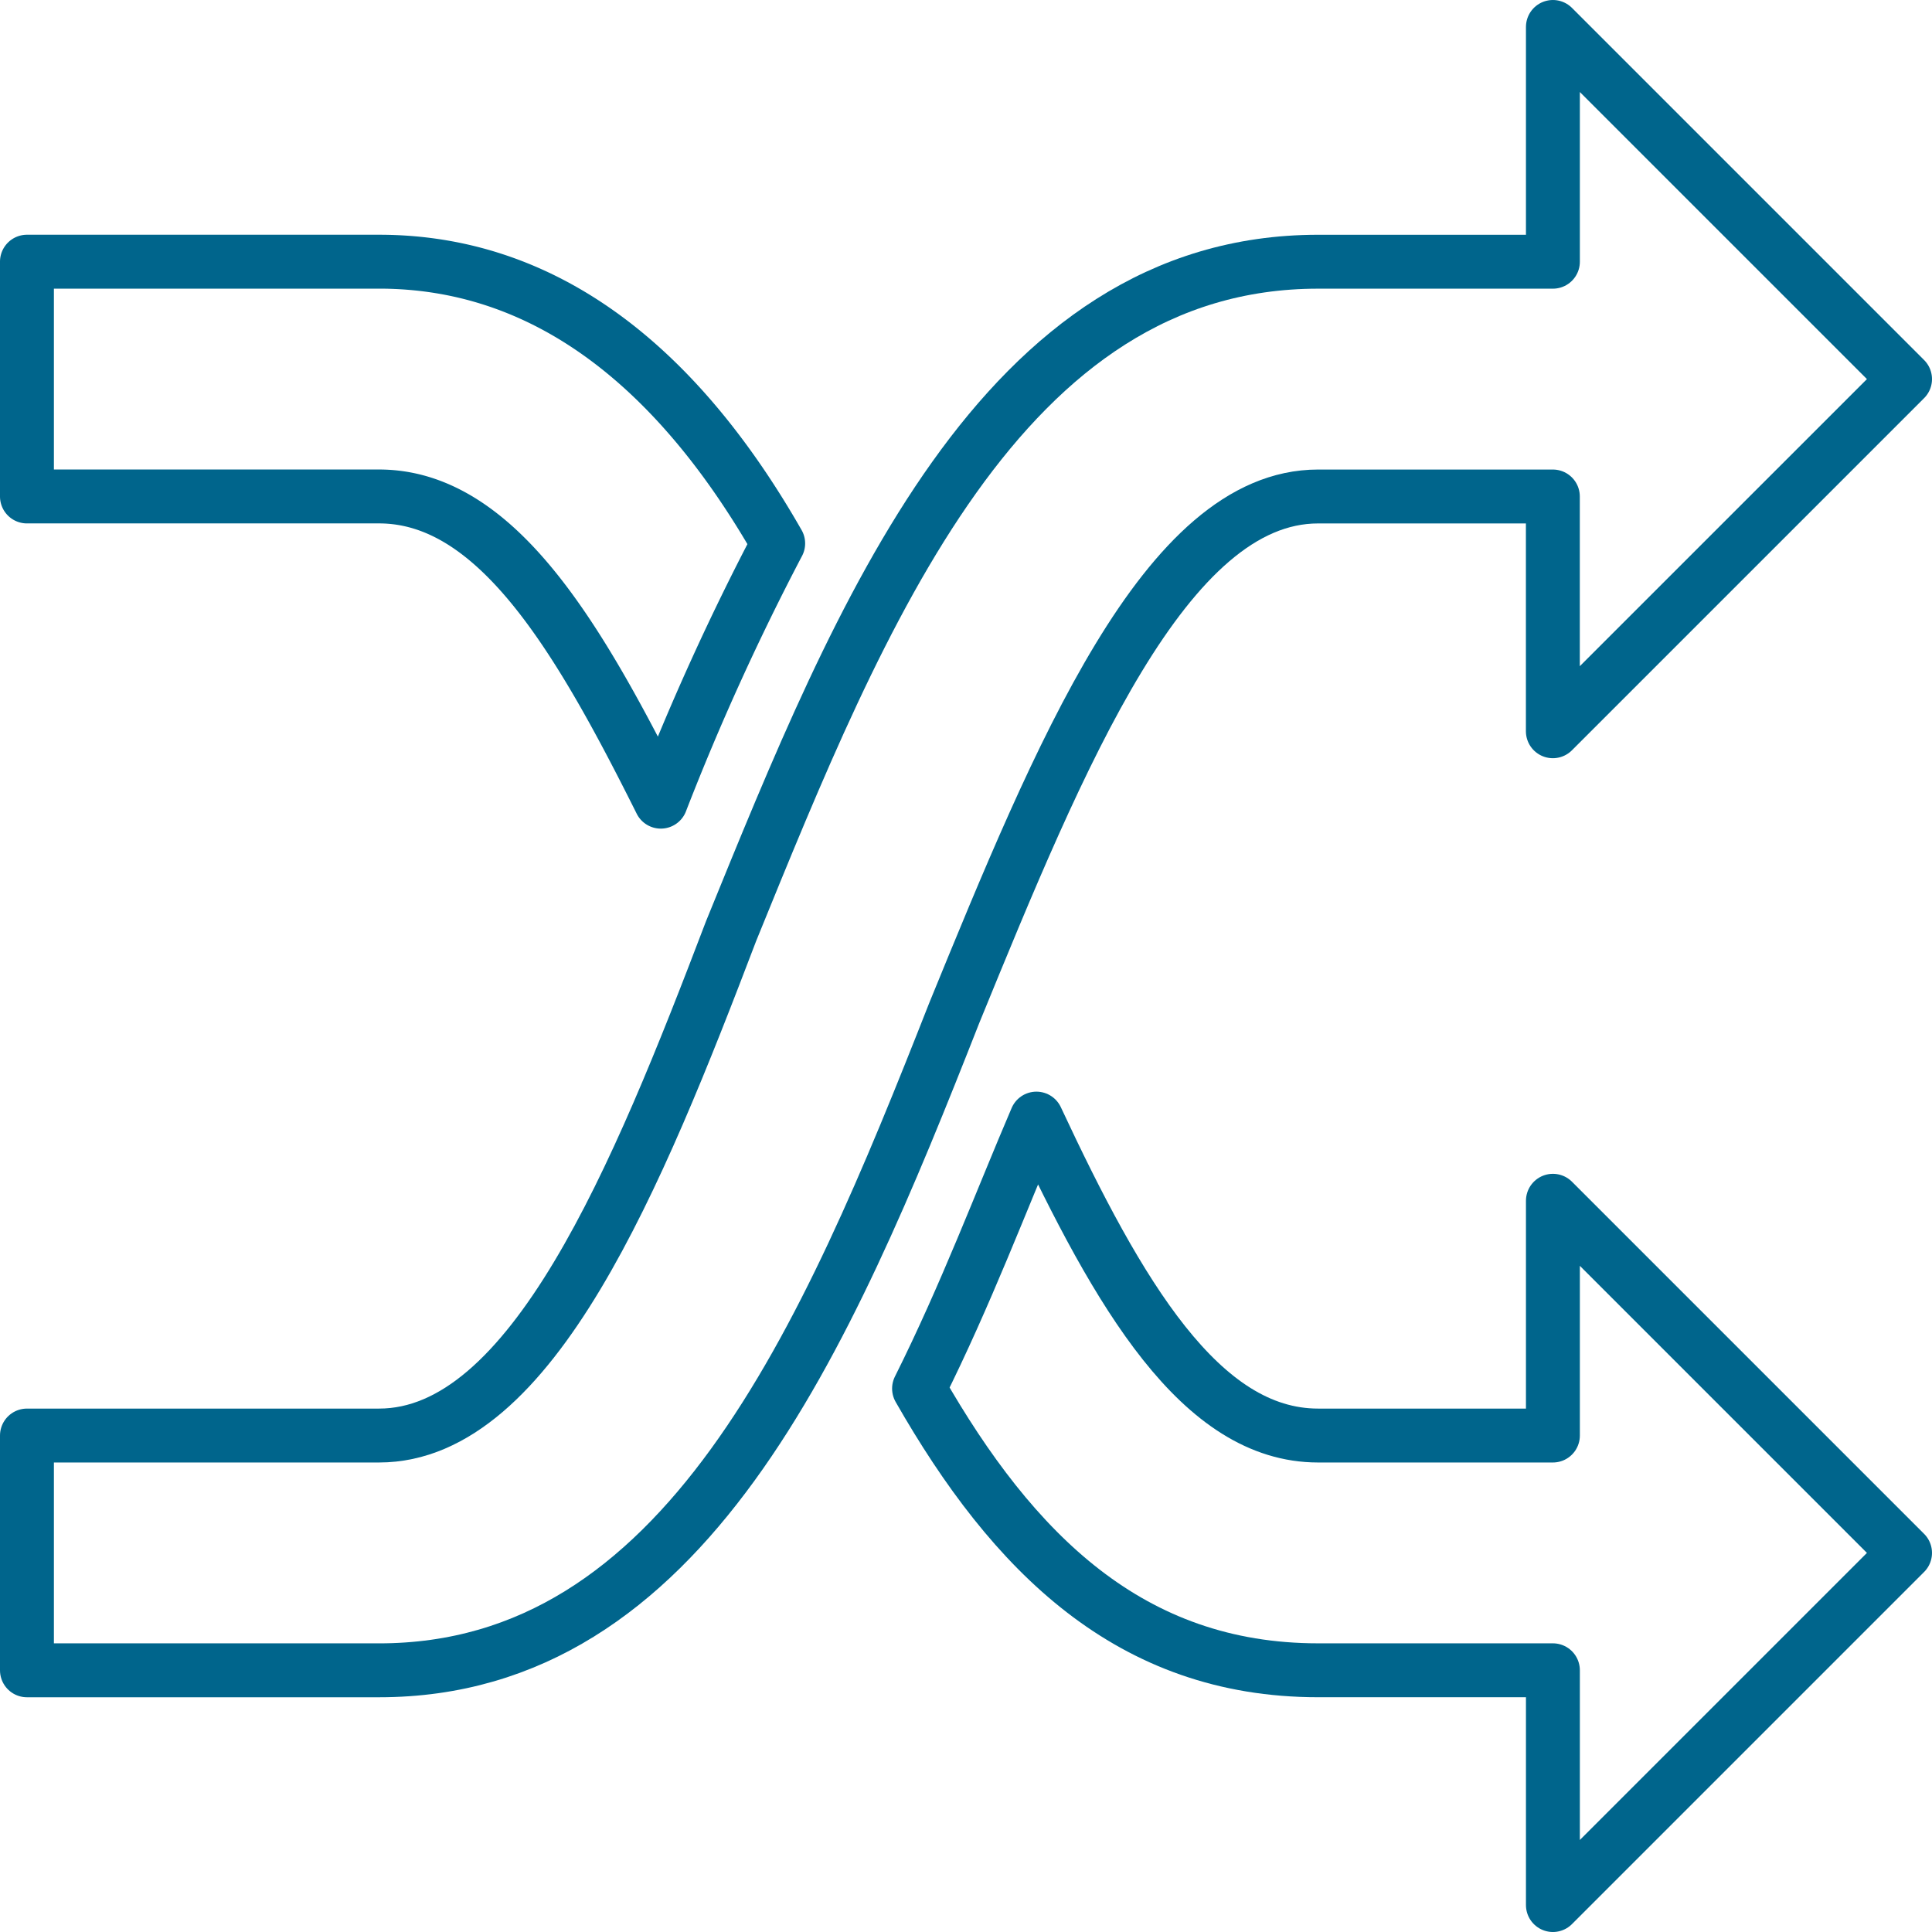
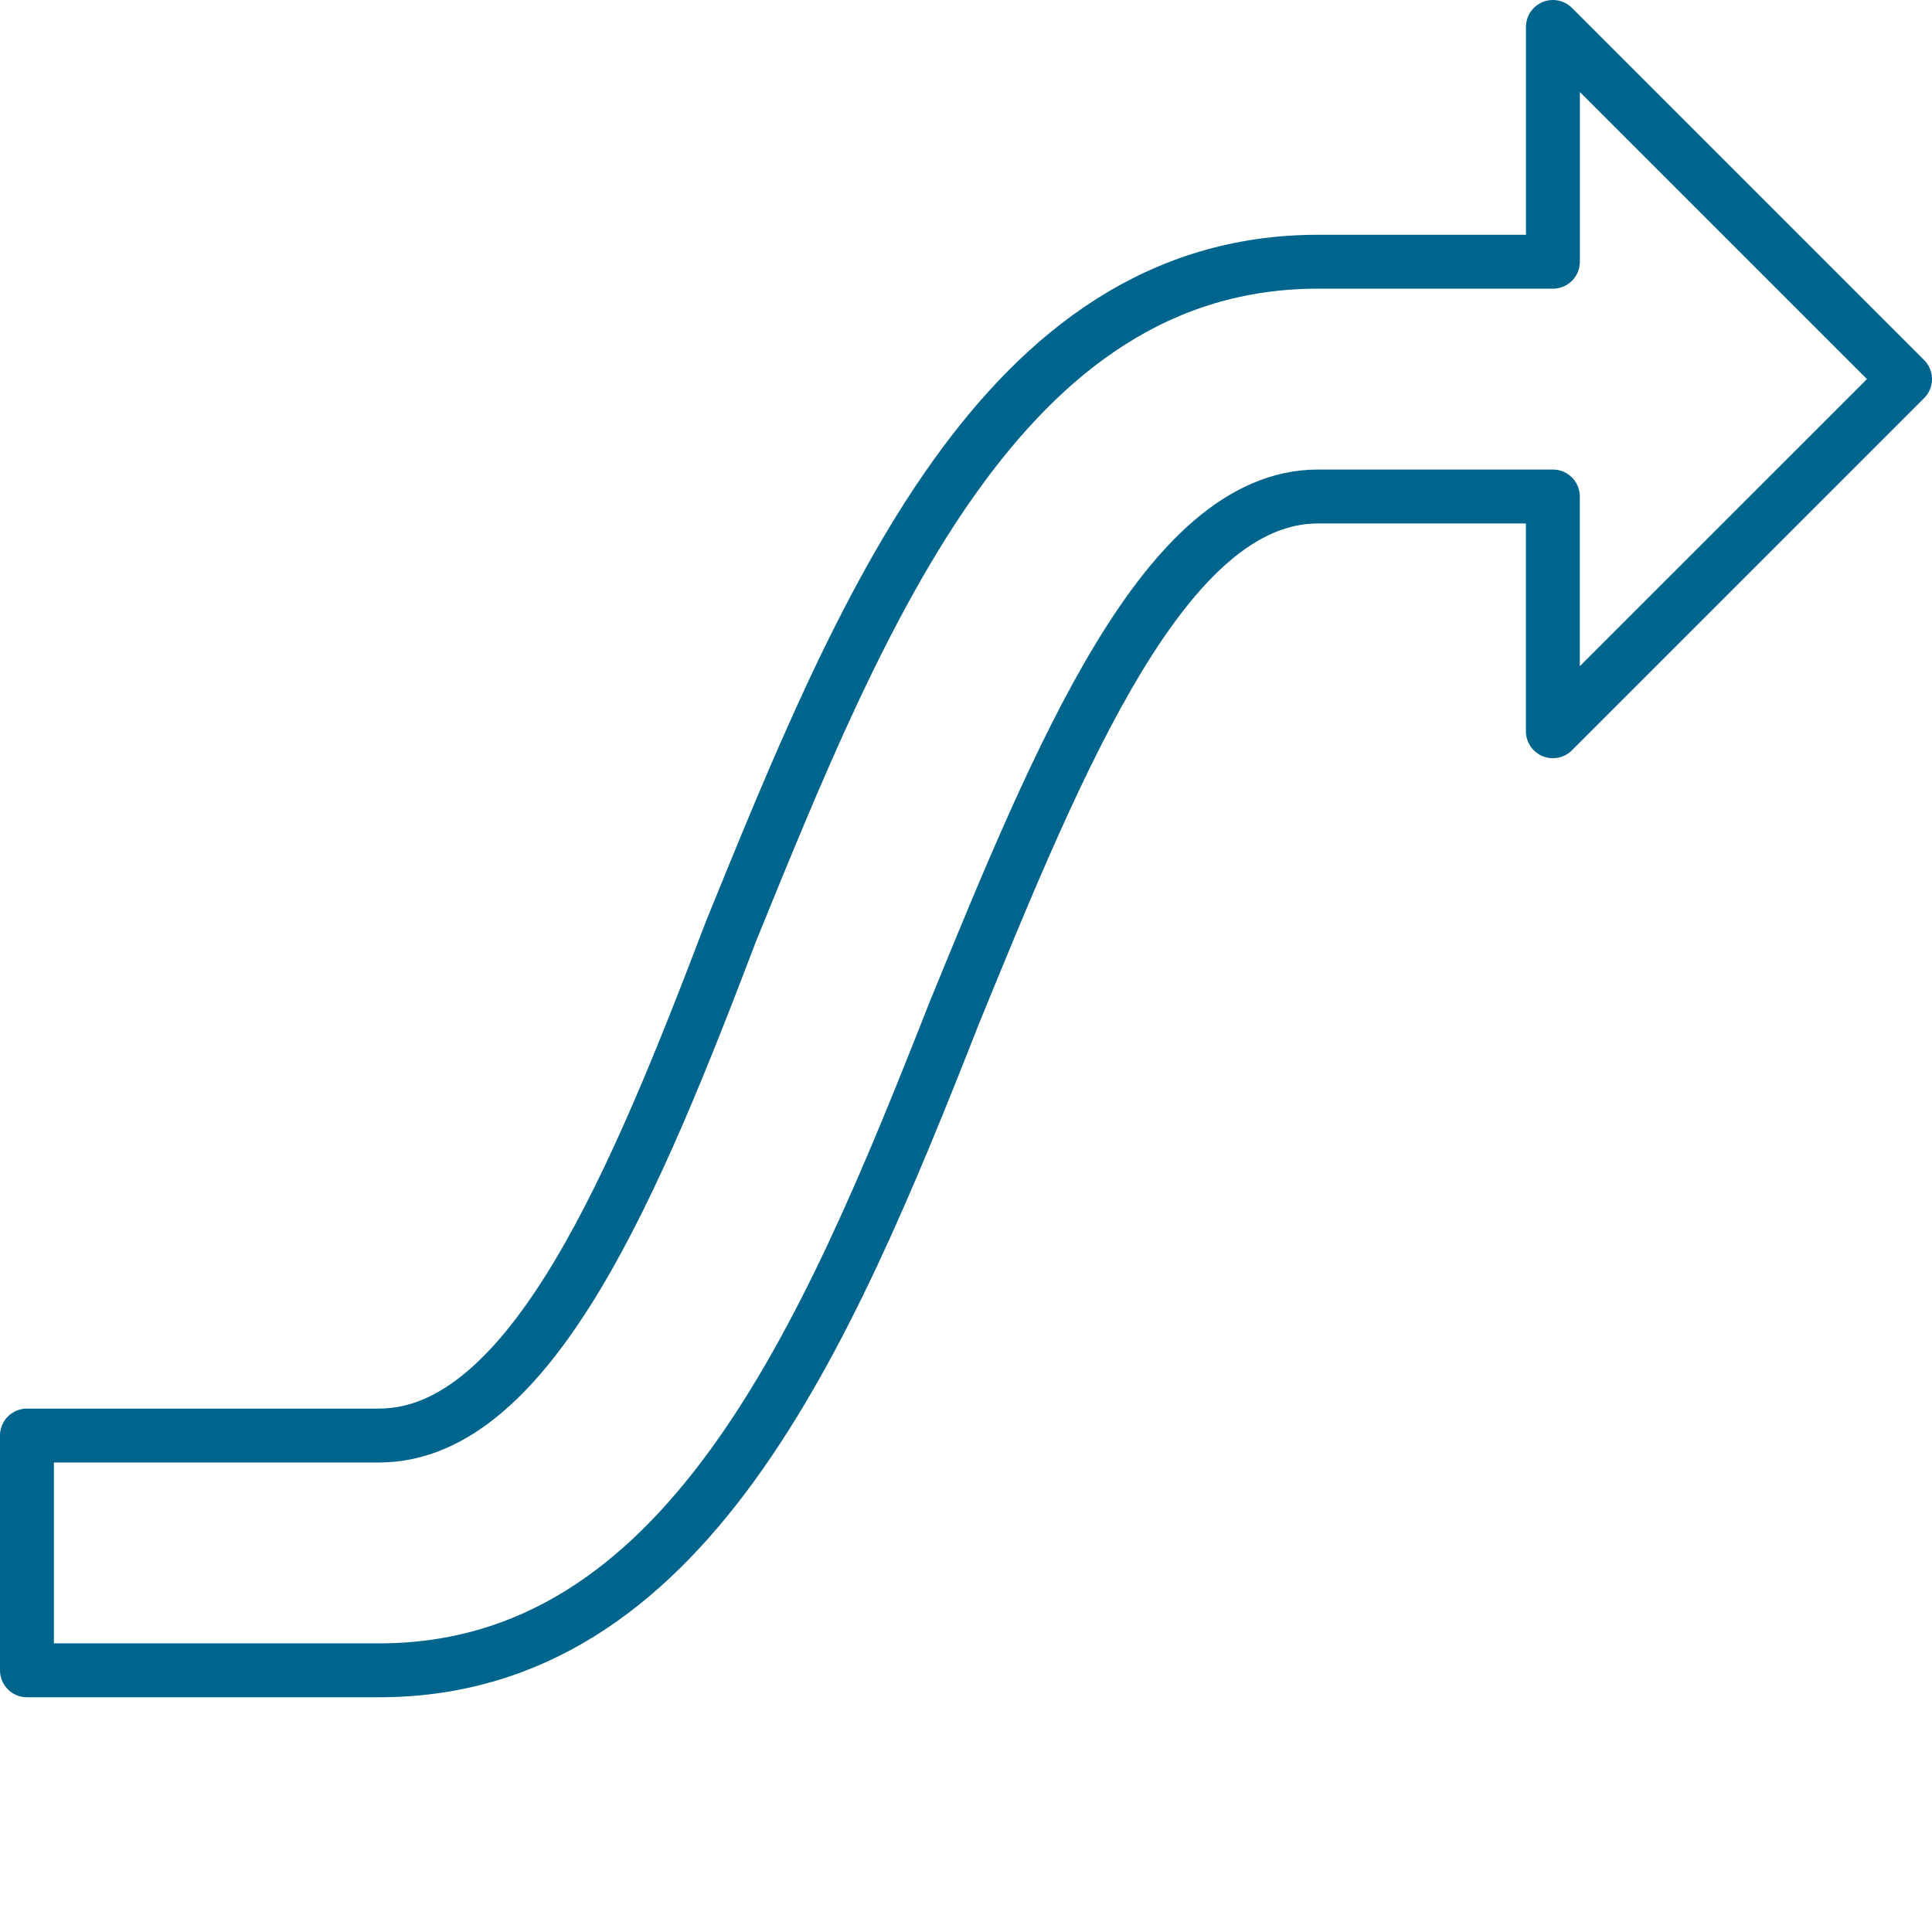
<svg xmlns="http://www.w3.org/2000/svg" width="71.686" height="71.686" viewBox="0 0 71.686 71.686">
  <g id="Group_2009" data-name="Group 2009" transform="translate(1 1)">
-     <path id="Path_2059" data-name="Path 2059" d="M430.034,460.07h-8.711c-4.355,0-7.4-5.226-10.453-11.76-1.307,3.049-2.613,6.533-4.355,10.017,3.484,6.1,7.84,10.453,14.808,10.453h8.711v8.711L443.1,464.425l-13.066-13.066Z" transform="translate(-373.414 -407.805)" fill="none" stroke="#00658c" stroke-linecap="round" stroke-linejoin="round" stroke-width="2" />
-     <path id="Path_2060" data-name="Path 2060" d="M311.511,354.5a93.222,93.222,0,0,1,4.355-9.582c-3.484-6.1-8.275-10.453-14.808-10.453H287.992v8.711h13.066C305.413,343.177,308.462,348.4,311.511,354.5Z" transform="translate(-287.992 -325.755)" fill="none" stroke="#00658c" stroke-linecap="round" stroke-linejoin="round" stroke-width="2" />
    <path id="Path_2061" data-name="Path 2061" d="M357.678,316.342l-13.066-13.066v8.711H335.9c-11.76,0-16.986,13.066-21.777,24.826-3.484,9.146-7.4,18.728-13.066,18.728H287.992v8.711h13.066c11.324,0,16.551-12.2,21.341-24.39,3.92-9.582,7.84-19.164,13.5-19.164h8.711v8.711Z" transform="translate(-287.992 -303.276)" fill="none" stroke="#00658c" stroke-linecap="round" stroke-linejoin="round" stroke-width="2" />
  </g>
</svg>